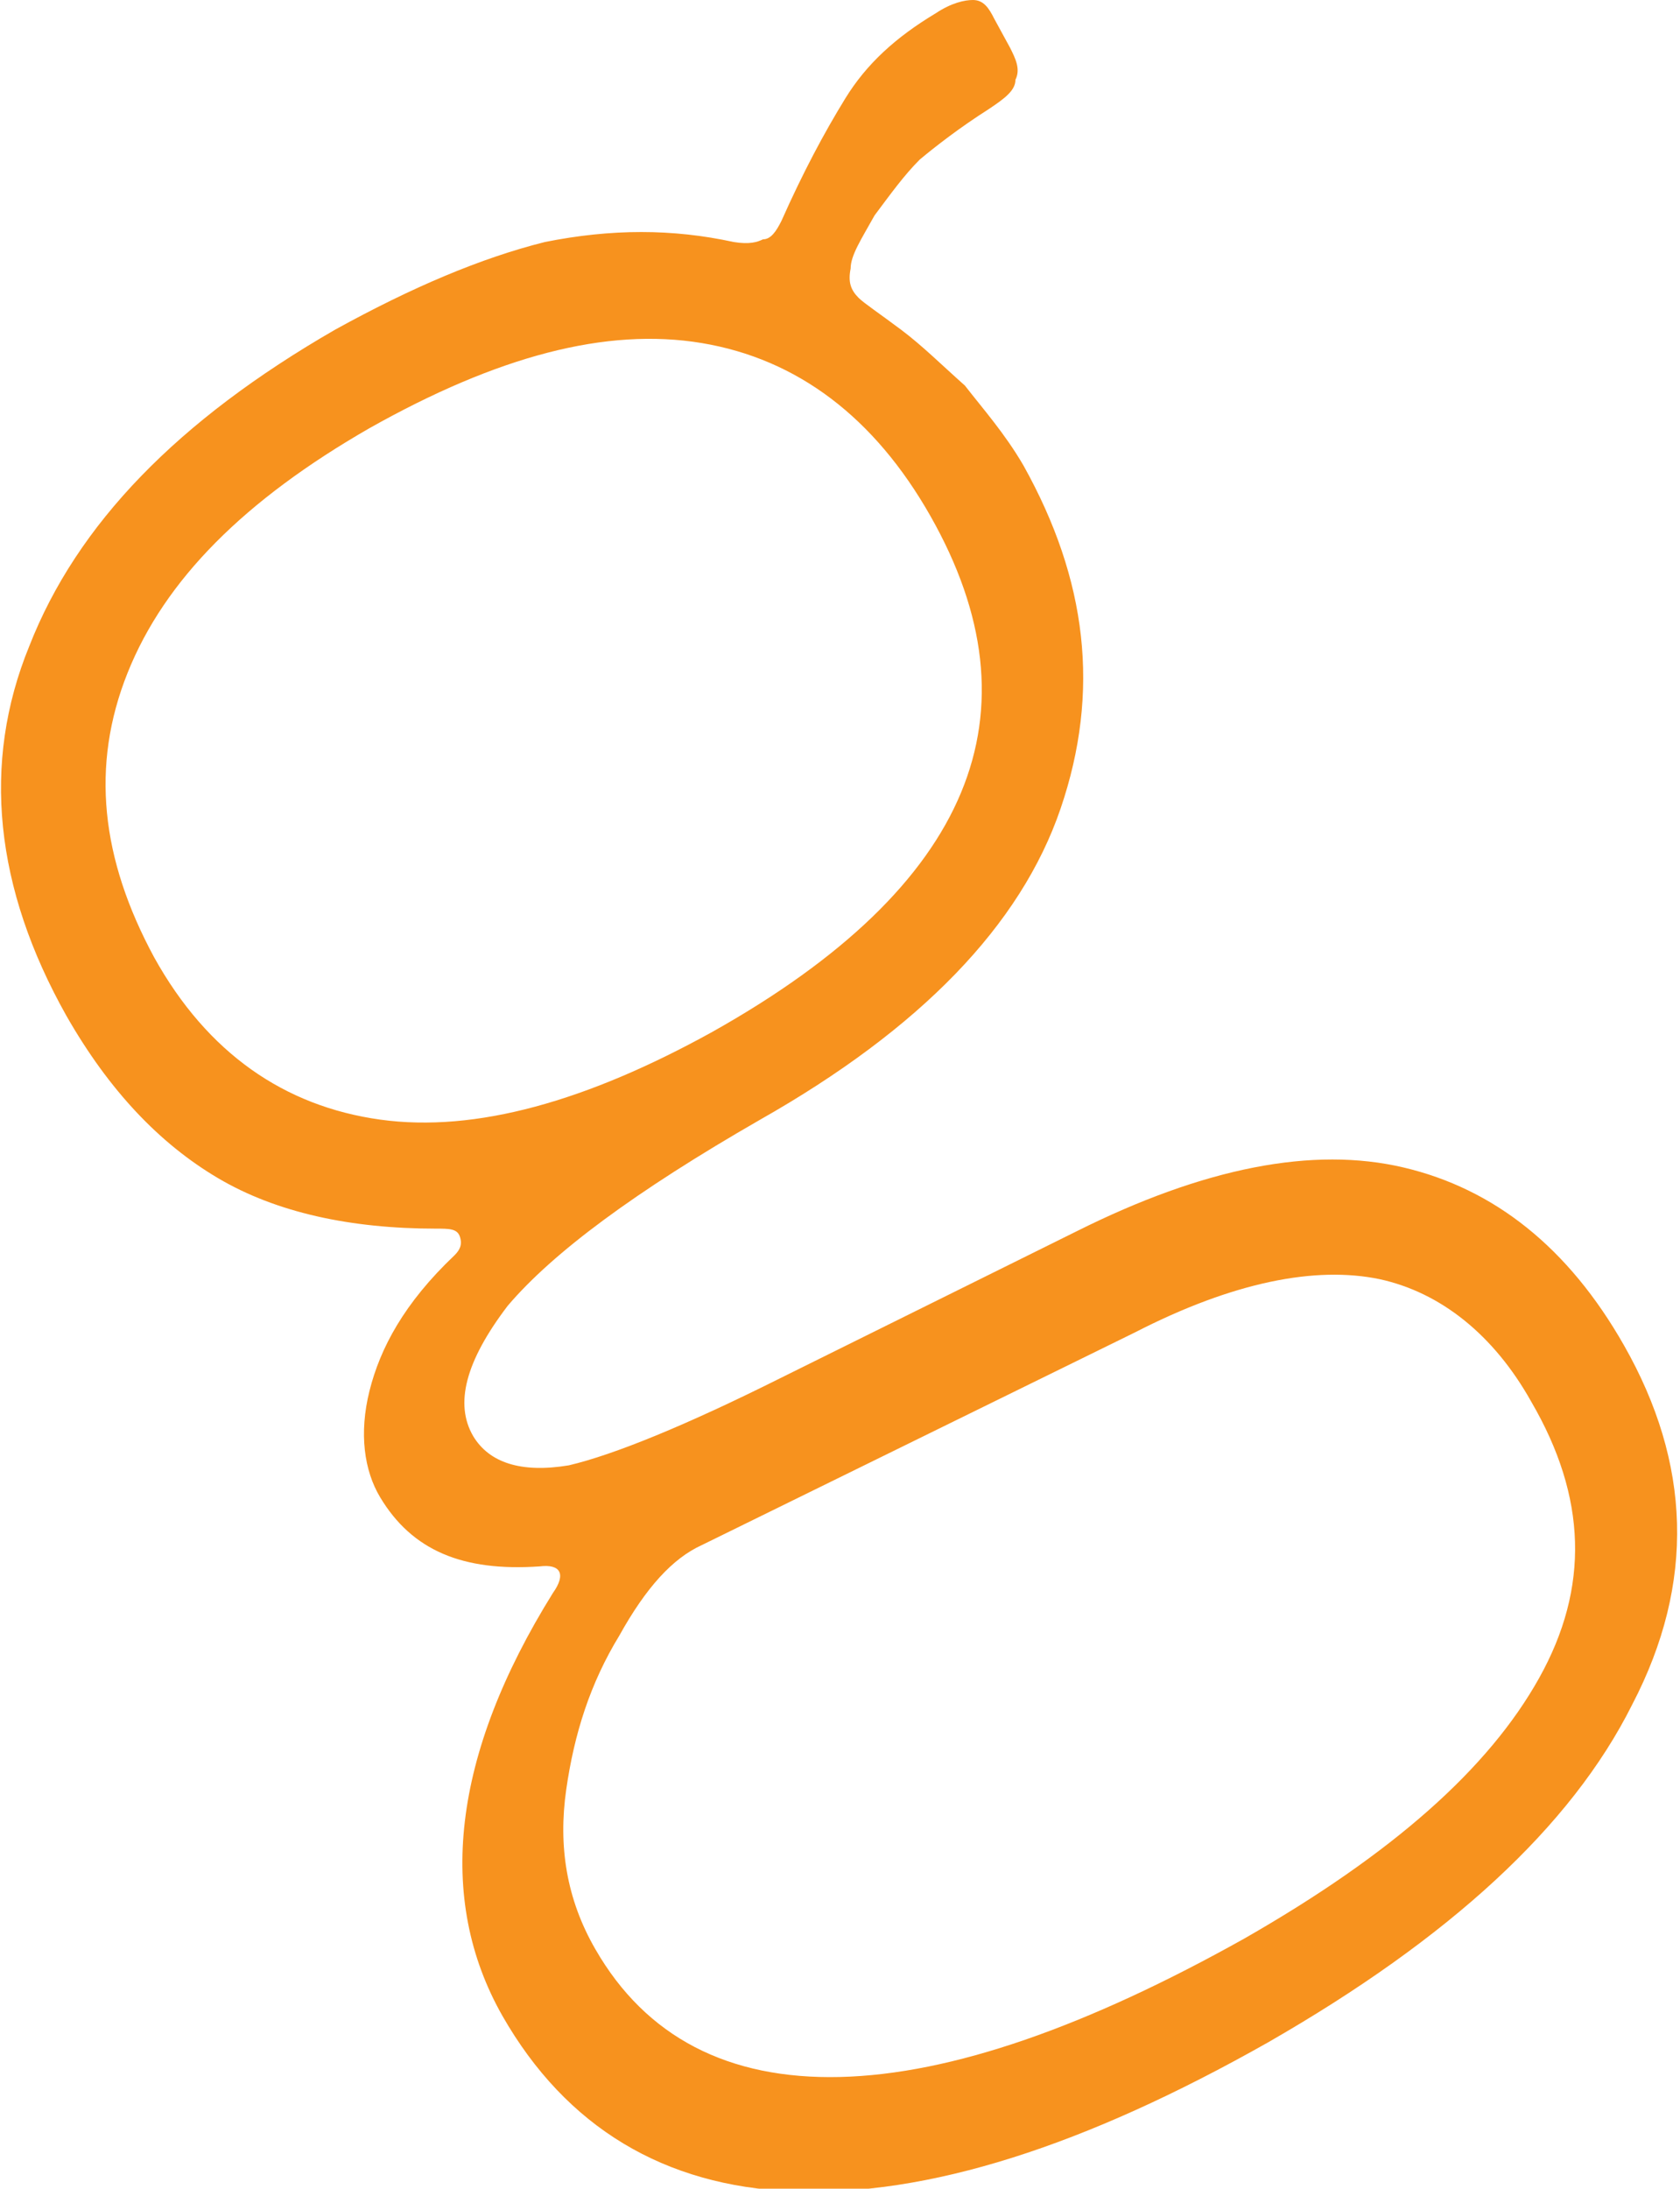
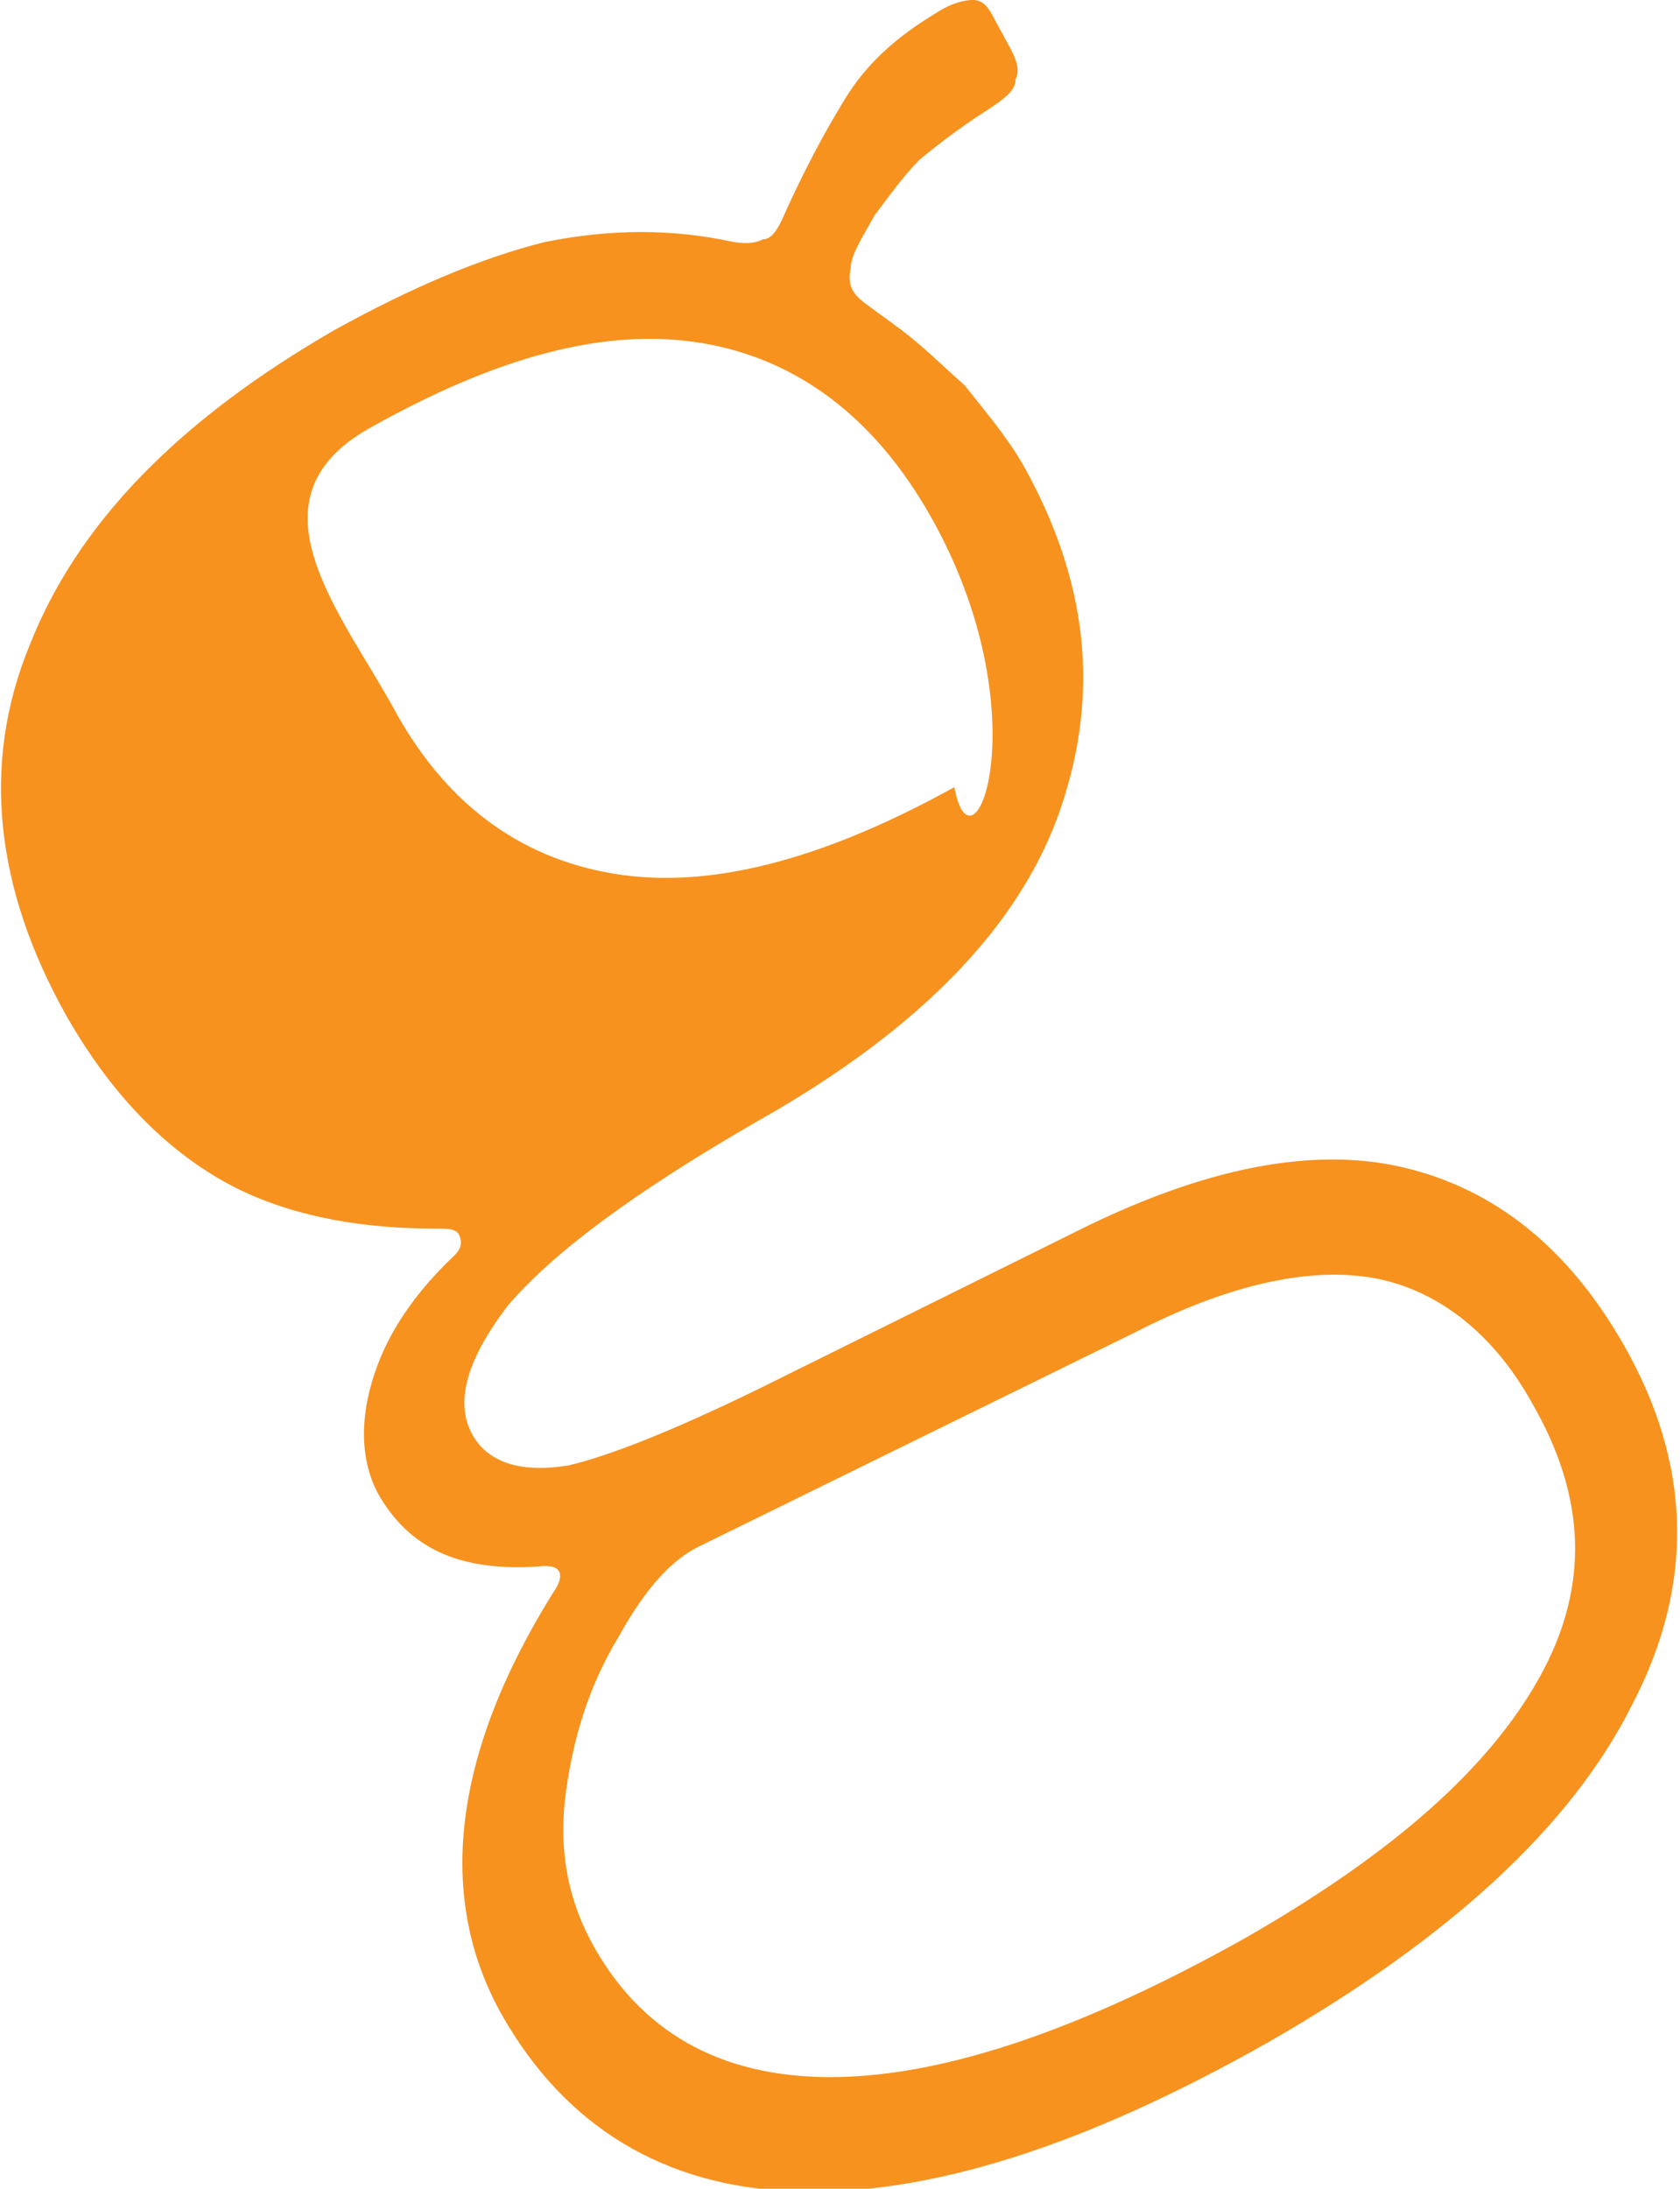
<svg xmlns="http://www.w3.org/2000/svg" version="1.1" id="g" x="0px" y="0px" viewBox="0 0 63.2 82.3" style="enable-background:new 0 0 63.2 82.3;" xml:space="preserve">
  <style type="text/css">
	.st0{fill:#F7921E;}
</style>
  <title>g</title>
  <g>
-     <path class="st0" d="M36.6,0c0.4,0,0.6,0.3,0.8,0.7l0.6,1.1c0.2,0.4,0.4,0.8,0.2,1.2c0,0.4-0.4,0.7-1,1.1c-1.1,0.7-2,1.4-2.6,1.9   c-0.6,0.6-1.1,1.3-1.7,2.1c-0.5,0.9-0.9,1.5-0.9,2c-0.1,0.5,0,0.8,0.3,1.1c0.2,0.2,0.8,0.6,1.6,1.2c0.8,0.6,1.5,1.3,2.4,2.1   c0.7,0.9,1.5,1.8,2.2,3c2.4,4.3,2.9,8.5,1.4,12.9c-1.5,4.4-5.3,8.3-11.3,11.7c-4.7,2.7-7.8,5-9.5,7c-1.6,2.1-2,3.7-1.3,4.9   c0.6,1,1.8,1.4,3.6,1.1c1.7-0.4,4.4-1.5,8-3.3l11.1-5.5c4.8-2.4,8.9-3.2,12.3-2.4c3.4,0.8,6.2,3,8.3,6.7c2.5,4.4,2.7,8.9,0.3,13.5   c-2.3,4.6-6.9,8.8-13.7,12.7c-6.9,3.9-12.8,5.8-17.9,5.6c-4.8-0.2-8.5-2.4-10.9-6.6c-2.5-4.4-1.9-9.8,1.9-15.9   c0.5-0.7,0.3-1.1-0.5-1c-2.9,0.2-4.8-0.6-6-2.6c-0.6-1-0.8-2.4-0.4-4c0.4-1.6,1.3-3.3,3.2-5.1c0.2-0.2,0.3-0.4,0.2-0.7   c-0.1-0.3-0.4-0.3-0.9-0.3c-3.2,0-6-0.6-8.2-1.9C6,43,4.1,41,2.5,38.2c-2.7-4.8-3.2-9.5-1.4-13.9c1.8-4.6,5.6-8.5,11.5-11.9   c2.9-1.6,5.5-2.7,7.9-3.3c2.5-0.5,4.8-0.5,7.1,0c0.6,0.1,0.9,0,1.1-0.1C29,9,29.2,8.7,29.4,8.3c0.8-1.8,1.6-3.3,2.4-4.6   c0.8-1.3,1.9-2.3,3.4-3.2C35.8,0.1,36.3,0,36.6,0z M26.4,58.1c-1.1,0.5-2.1,1.6-3.1,3.4c-1.1,1.8-1.7,3.7-2,5.8   c-0.3,2.1,0,4.1,1.1,6c1.9,3.3,5,4.9,9.2,4.8c4.2-0.1,9.3-1.9,15.2-5.2c5.6-3.2,9.2-6.4,11.1-9.8c1.9-3.4,1.8-6.8-0.3-10.4   c-1.4-2.5-3.4-4.1-5.7-4.6c-2.4-0.5-5.5,0.1-9.2,2L26.4,58.1z M35,19.4c-2.1-3.7-5-5.9-8.6-6.5s-7.7,0.5-12.5,3.2   c-4.7,2.7-7.7,5.7-9.1,9.2s-1,7,1,10.7c2,3.6,4.9,5.6,8.5,6.1c3.6,0.5,7.8-0.7,12.5-3.3C36.6,33.3,39.2,26.8,35,19.4z" />
+     <path class="st0" d="M36.6,0c0.4,0,0.6,0.3,0.8,0.7l0.6,1.1c0.2,0.4,0.4,0.8,0.2,1.2c0,0.4-0.4,0.7-1,1.1c-1.1,0.7-2,1.4-2.6,1.9   c-0.6,0.6-1.1,1.3-1.7,2.1c-0.5,0.9-0.9,1.5-0.9,2c-0.1,0.5,0,0.8,0.3,1.1c0.2,0.2,0.8,0.6,1.6,1.2c0.8,0.6,1.5,1.3,2.4,2.1   c0.7,0.9,1.5,1.8,2.2,3c2.4,4.3,2.9,8.5,1.4,12.9c-1.5,4.4-5.3,8.3-11.3,11.7c-4.7,2.7-7.8,5-9.5,7c-1.6,2.1-2,3.7-1.3,4.9   c0.6,1,1.8,1.4,3.6,1.1c1.7-0.4,4.4-1.5,8-3.3l11.1-5.5c4.8-2.4,8.9-3.2,12.3-2.4c3.4,0.8,6.2,3,8.3,6.7c2.5,4.4,2.7,8.9,0.3,13.5   c-2.3,4.6-6.9,8.8-13.7,12.7c-6.9,3.9-12.8,5.8-17.9,5.6c-4.8-0.2-8.5-2.4-10.9-6.6c-2.5-4.4-1.9-9.8,1.9-15.9   c0.5-0.7,0.3-1.1-0.5-1c-2.9,0.2-4.8-0.6-6-2.6c-0.6-1-0.8-2.4-0.4-4c0.4-1.6,1.3-3.3,3.2-5.1c0.2-0.2,0.3-0.4,0.2-0.7   c-0.1-0.3-0.4-0.3-0.9-0.3c-3.2,0-6-0.6-8.2-1.9C6,43,4.1,41,2.5,38.2c-2.7-4.8-3.2-9.5-1.4-13.9c1.8-4.6,5.6-8.5,11.5-11.9   c2.9-1.6,5.5-2.7,7.9-3.3c2.5-0.5,4.8-0.5,7.1,0c0.6,0.1,0.9,0,1.1-0.1C29,9,29.2,8.7,29.4,8.3c0.8-1.8,1.6-3.3,2.4-4.6   c0.8-1.3,1.9-2.3,3.4-3.2C35.8,0.1,36.3,0,36.6,0z M26.4,58.1c-1.1,0.5-2.1,1.6-3.1,3.4c-1.1,1.8-1.7,3.7-2,5.8   c-0.3,2.1,0,4.1,1.1,6c1.9,3.3,5,4.9,9.2,4.8c4.2-0.1,9.3-1.9,15.2-5.2c5.6-3.2,9.2-6.4,11.1-9.8c1.9-3.4,1.8-6.8-0.3-10.4   c-1.4-2.5-3.4-4.1-5.7-4.6c-2.4-0.5-5.5,0.1-9.2,2L26.4,58.1z M35,19.4c-2.1-3.7-5-5.9-8.6-6.5s-7.7,0.5-12.5,3.2   s-1,7,1,10.7c2,3.6,4.9,5.6,8.5,6.1c3.6,0.5,7.8-0.7,12.5-3.3C36.6,33.3,39.2,26.8,35,19.4z" />
  </g>
</svg>